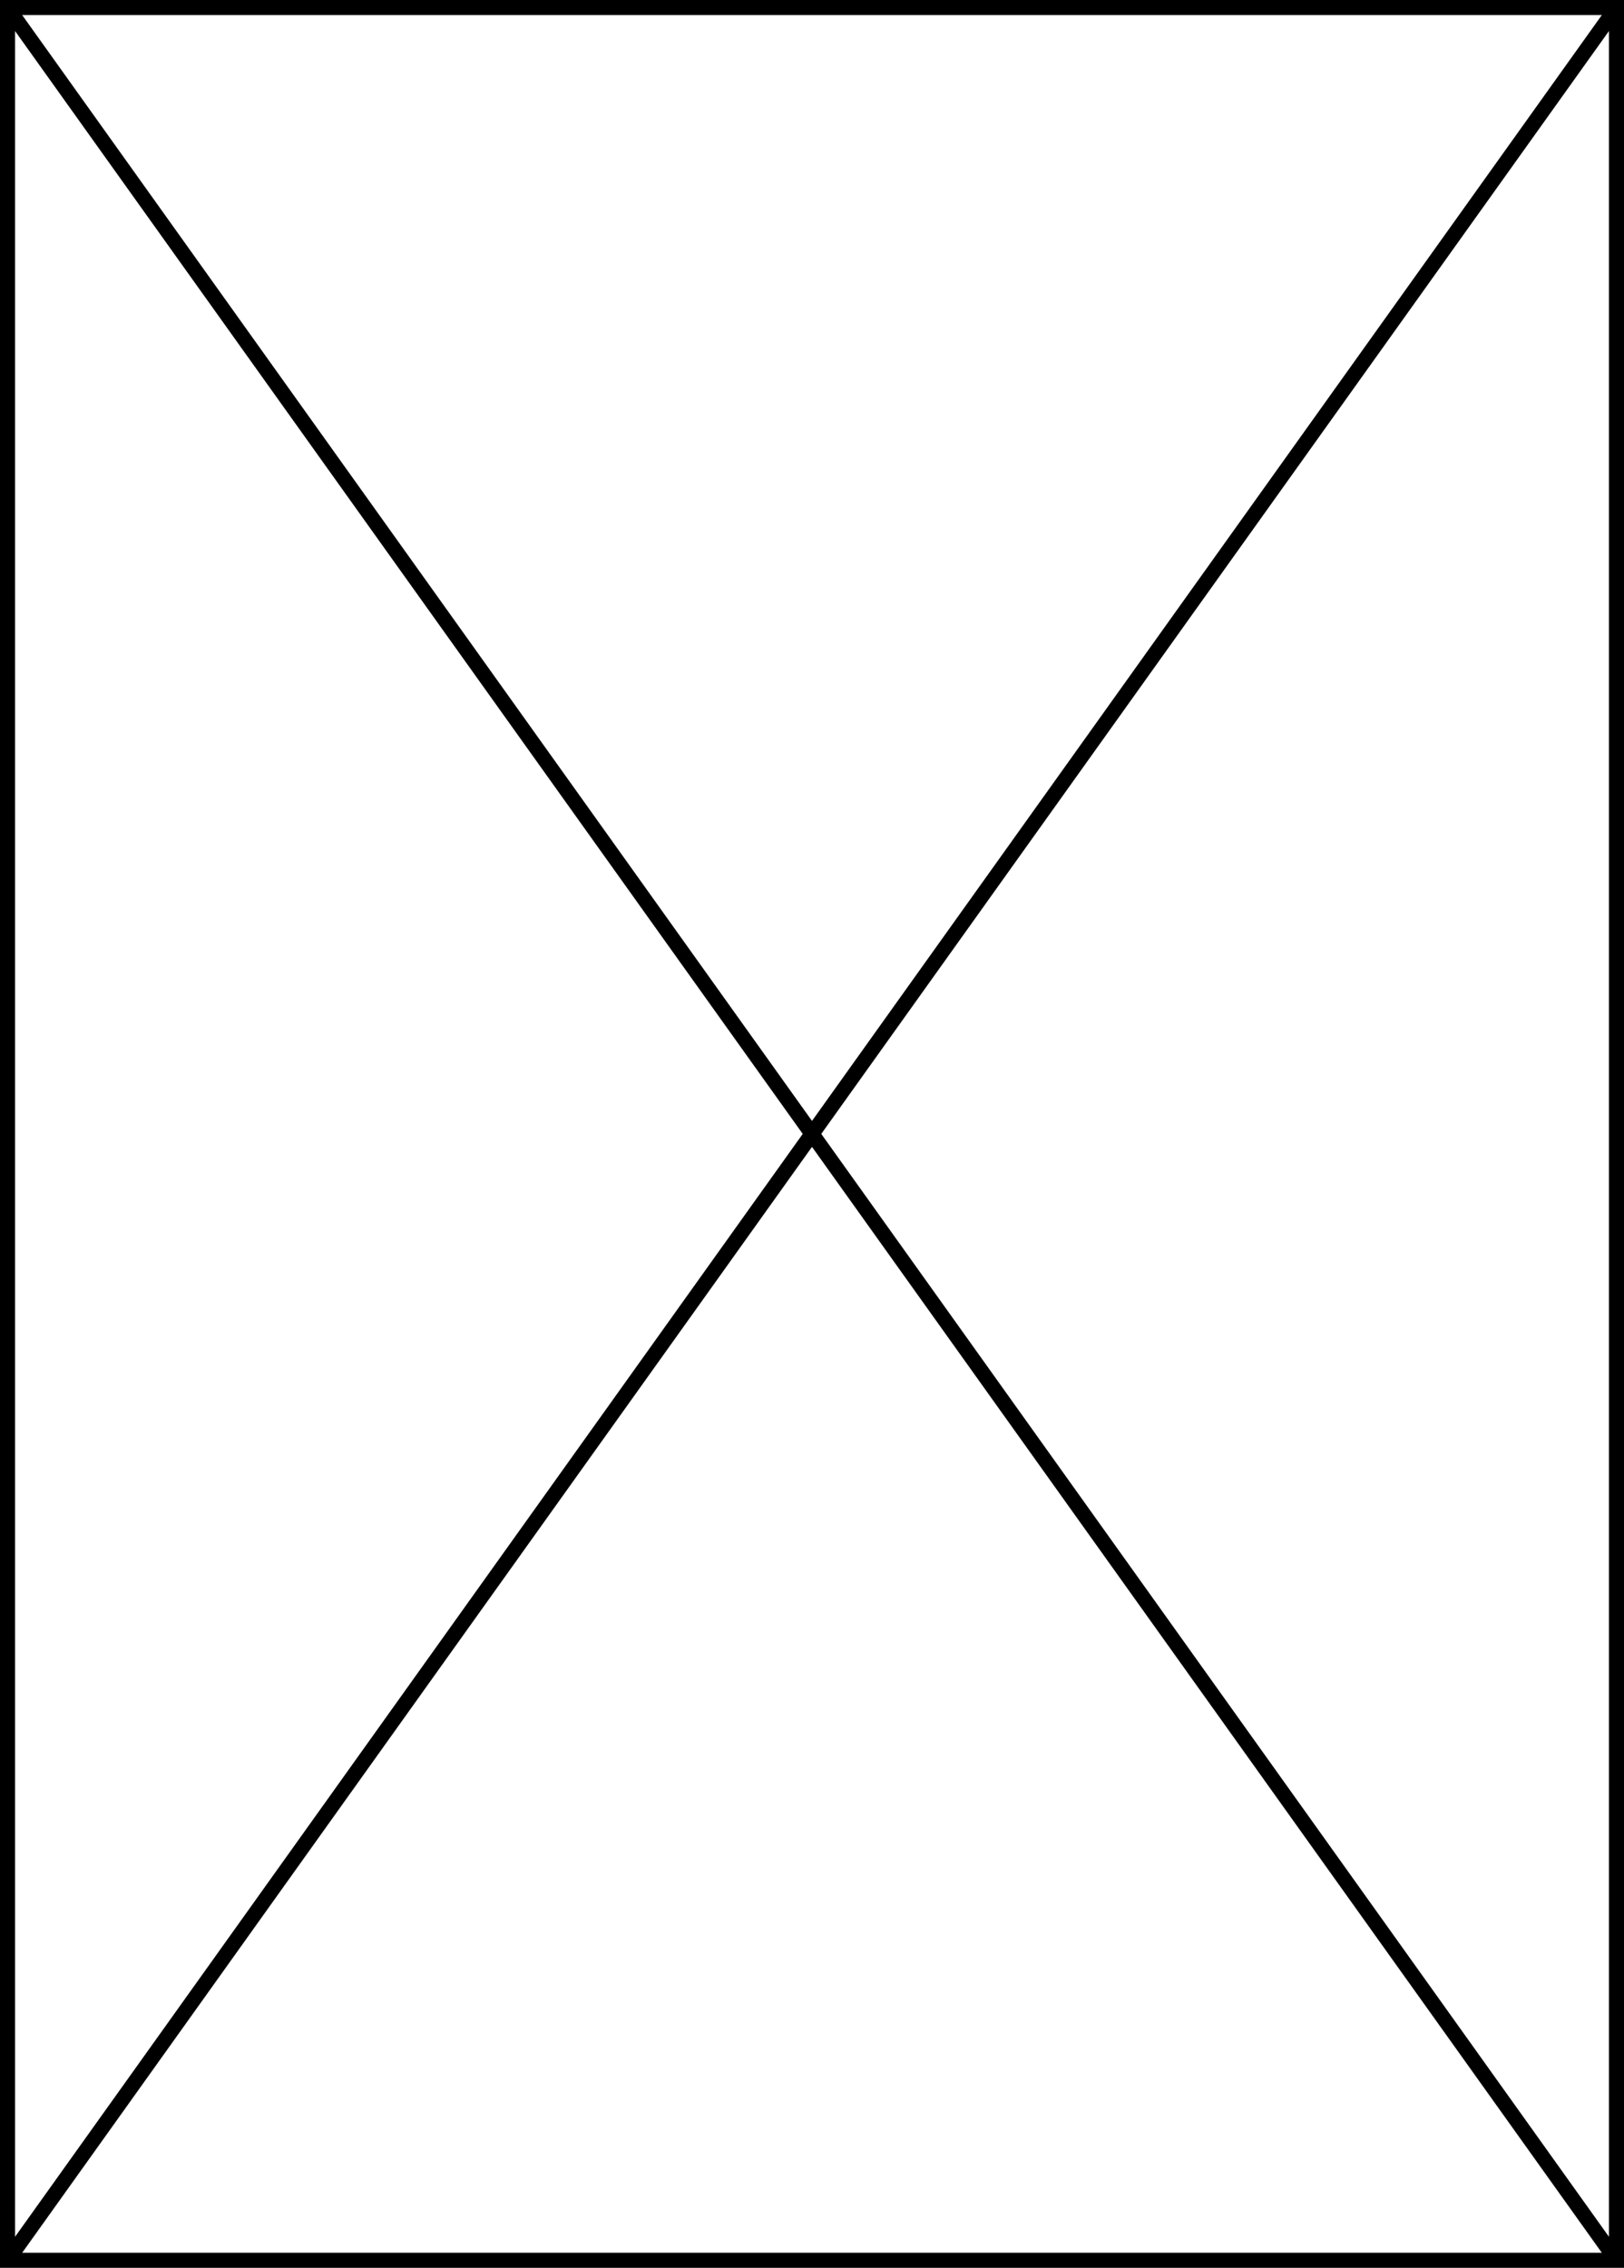
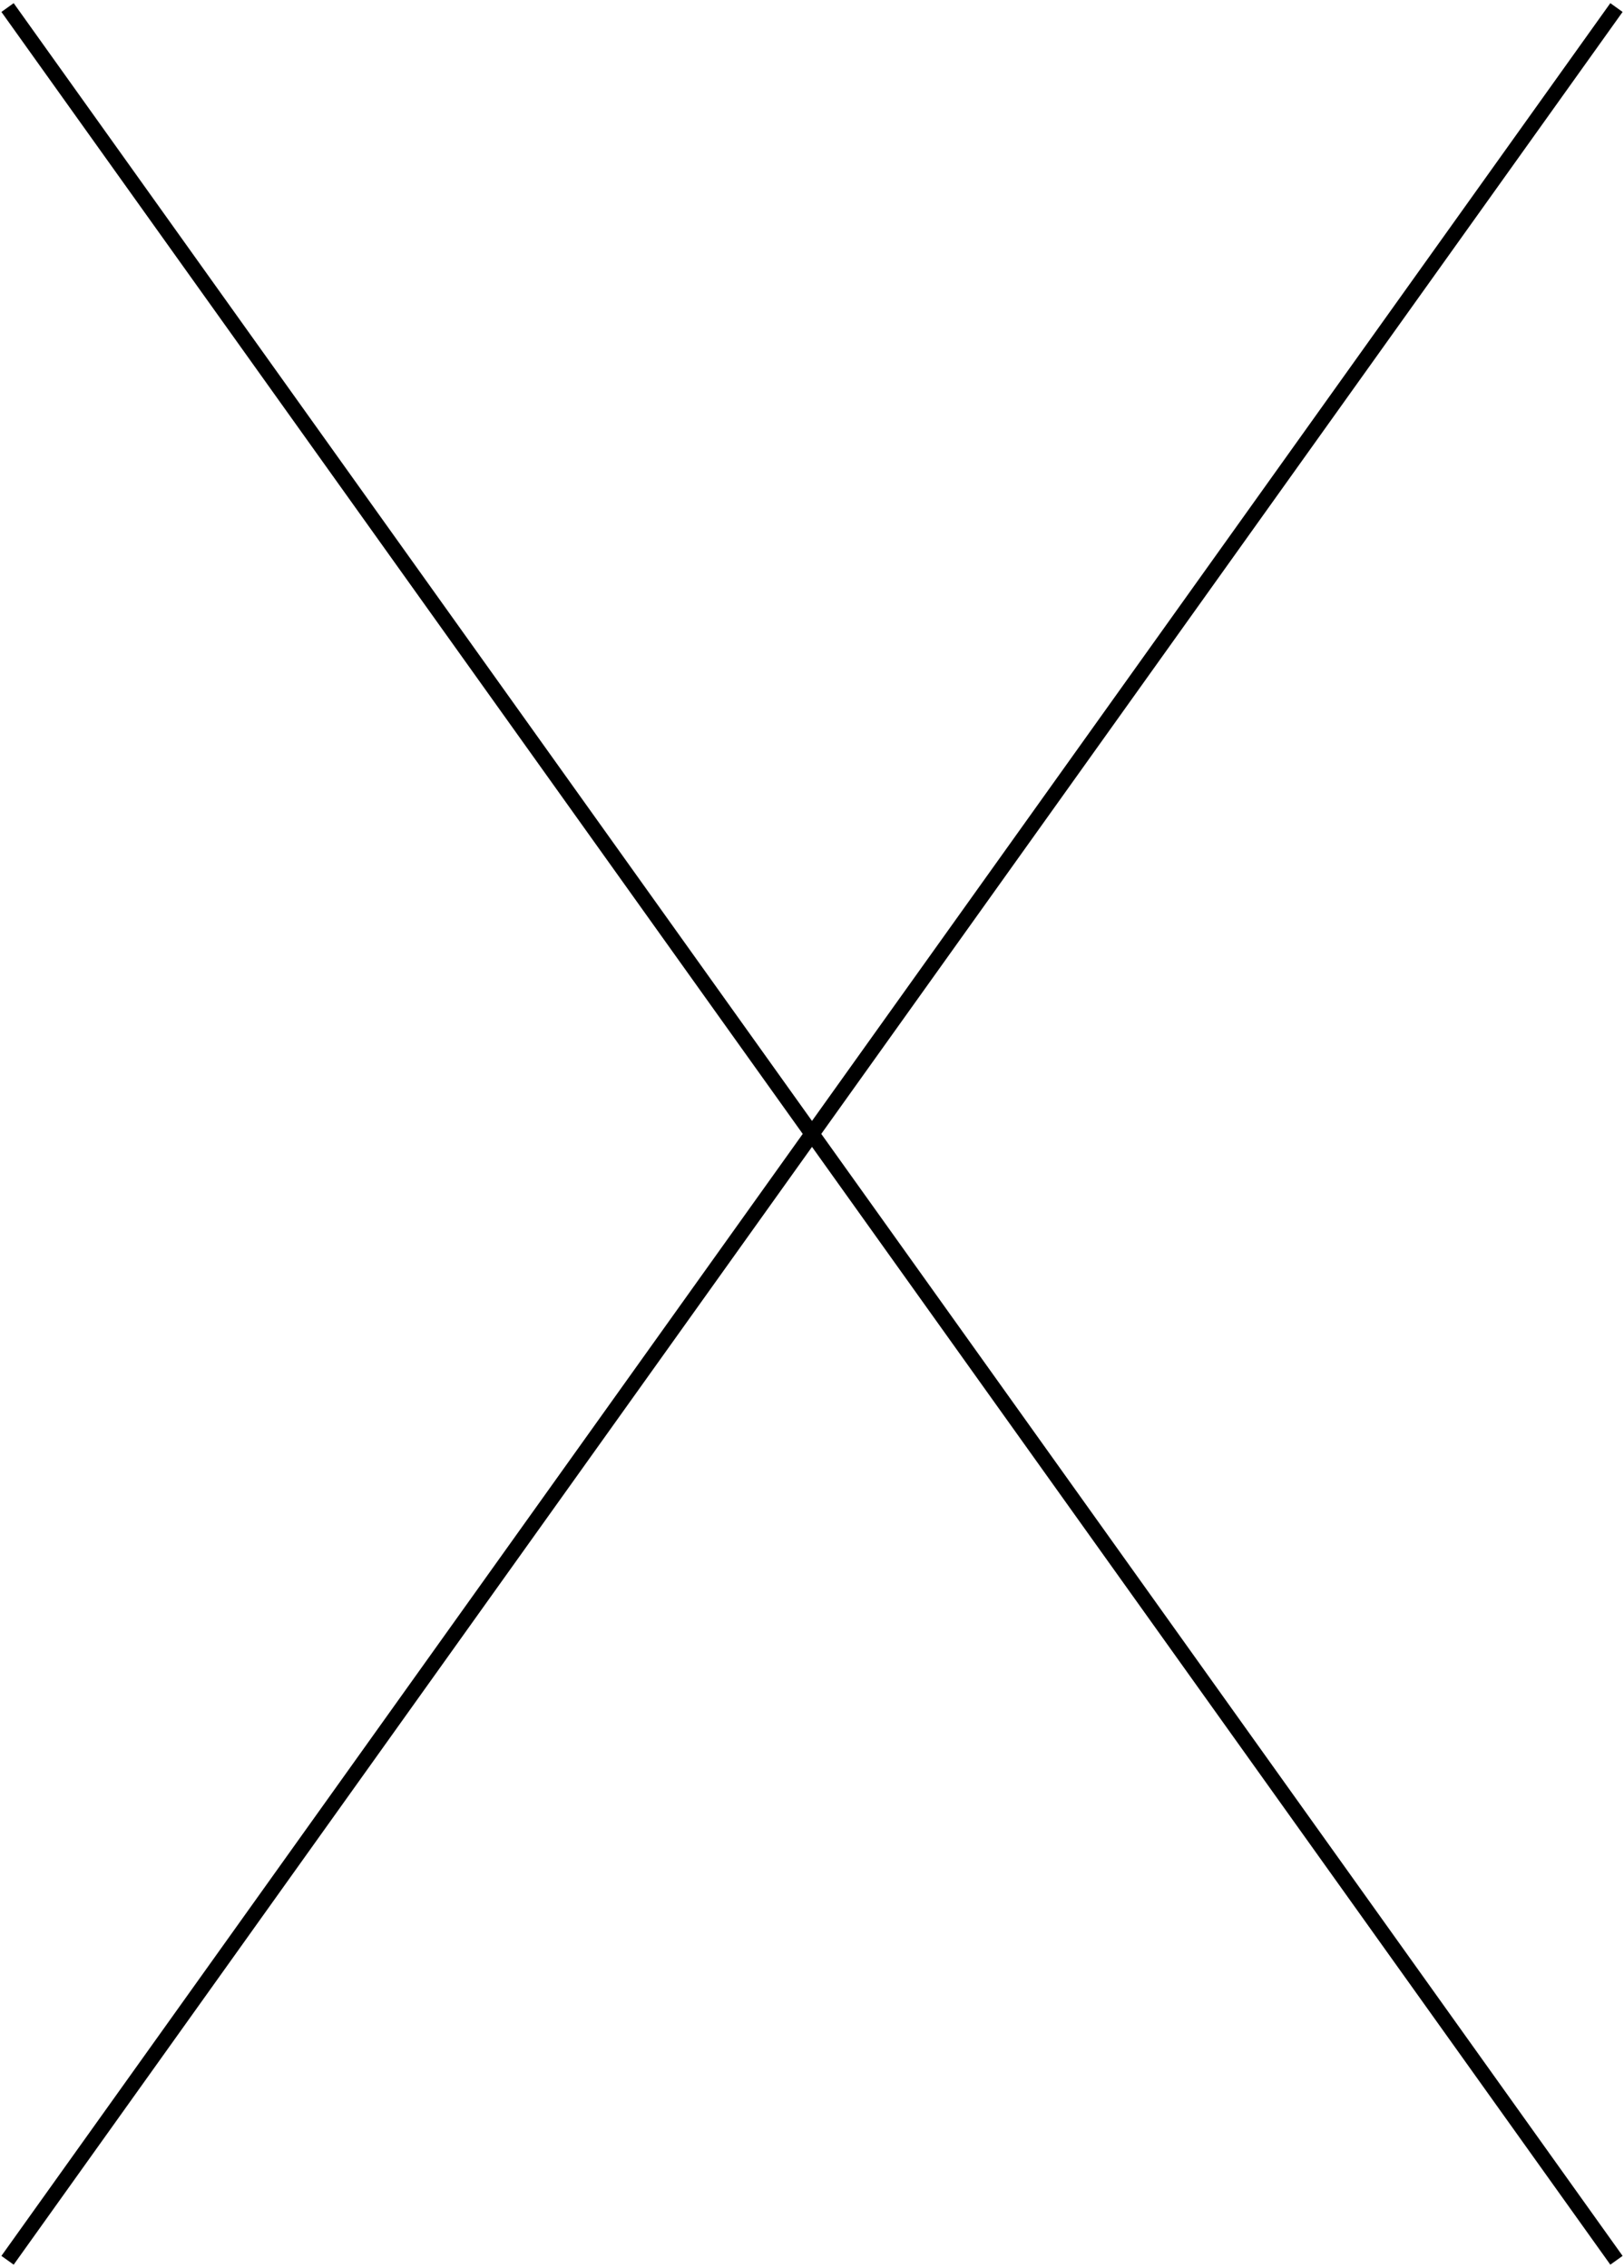
<svg xmlns="http://www.w3.org/2000/svg" version="1.1" width="171.688pt" height="239.727pt" viewBox="3.187 301.367 171.688 239.727">
  <g id="page2" transform="matrix(2 0 0 2 0 0)">
-     <path d="M1.992 270.148V151.082H87.039V270.148Z" stroke="#000" fill="none" stroke-width=".797" stroke-miterlimit="10" />
    <path d="M1.992 270.148L87.039 151.082" stroke="#000" fill="none" stroke-width=".797" stroke-miterlimit="10" />
    <path d="M87.039 270.148L1.992 151.082" stroke="#000" fill="none" stroke-width=".797" stroke-miterlimit="10" />
  </g>
</svg>